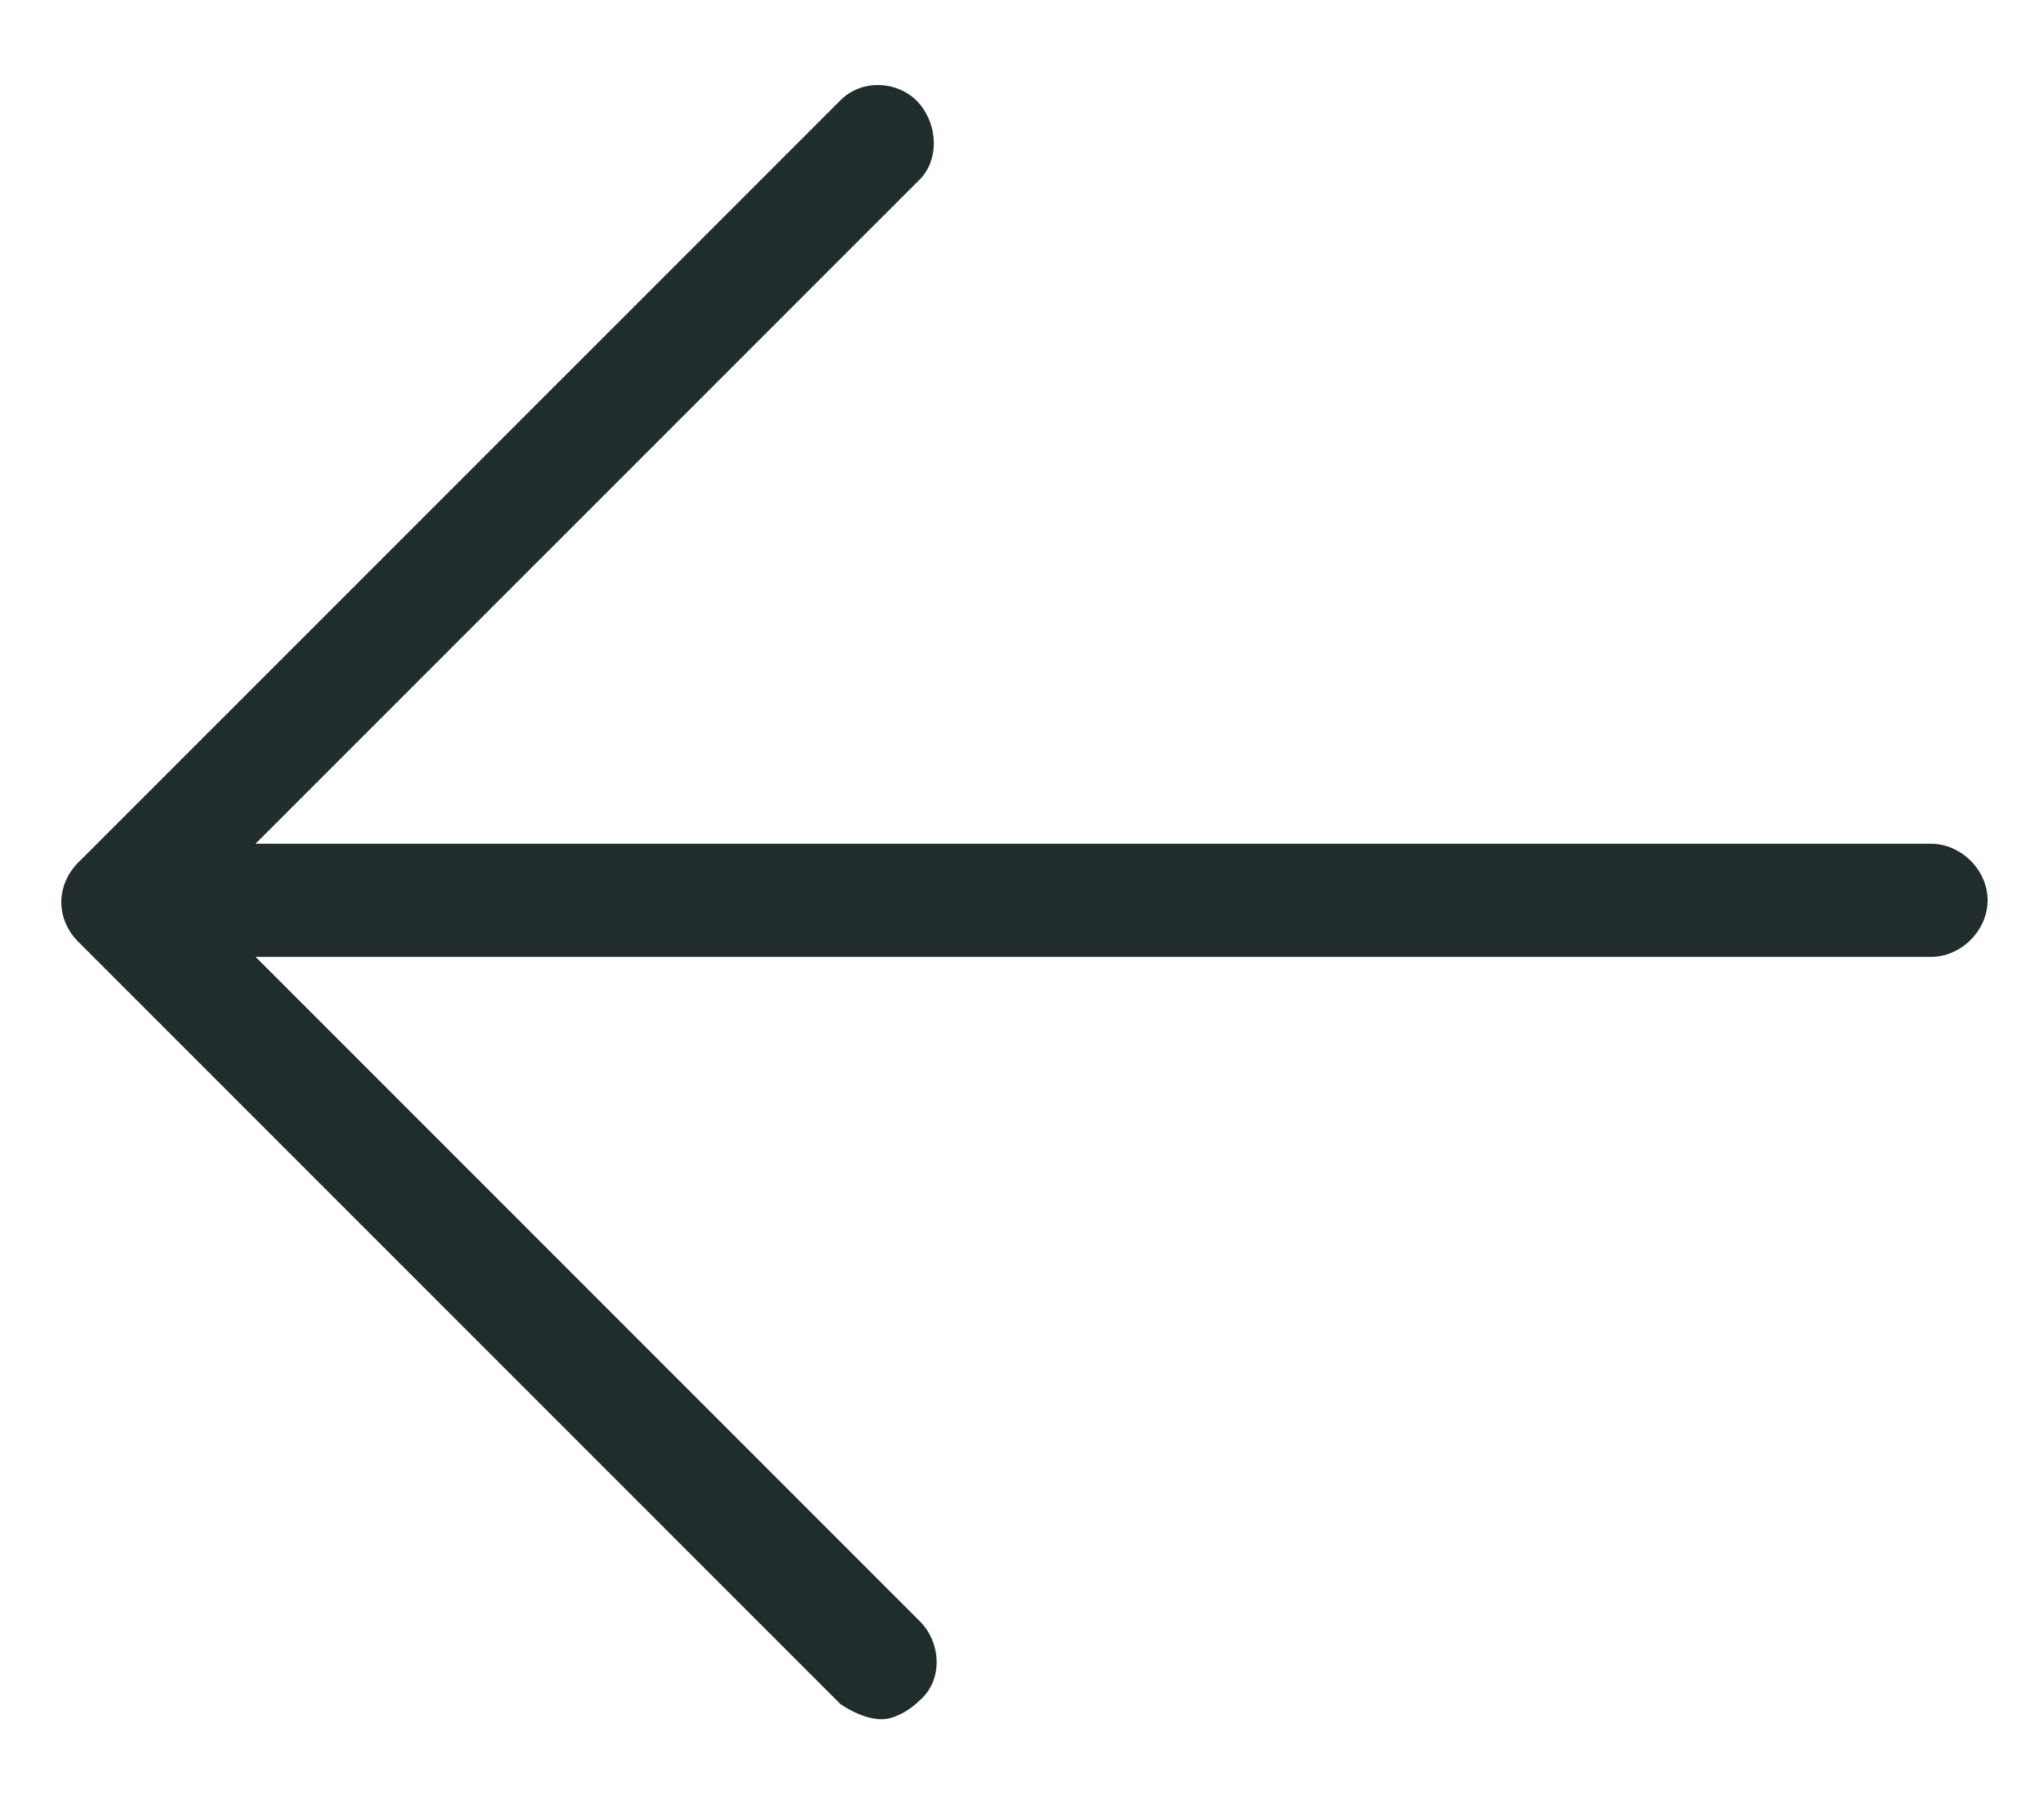
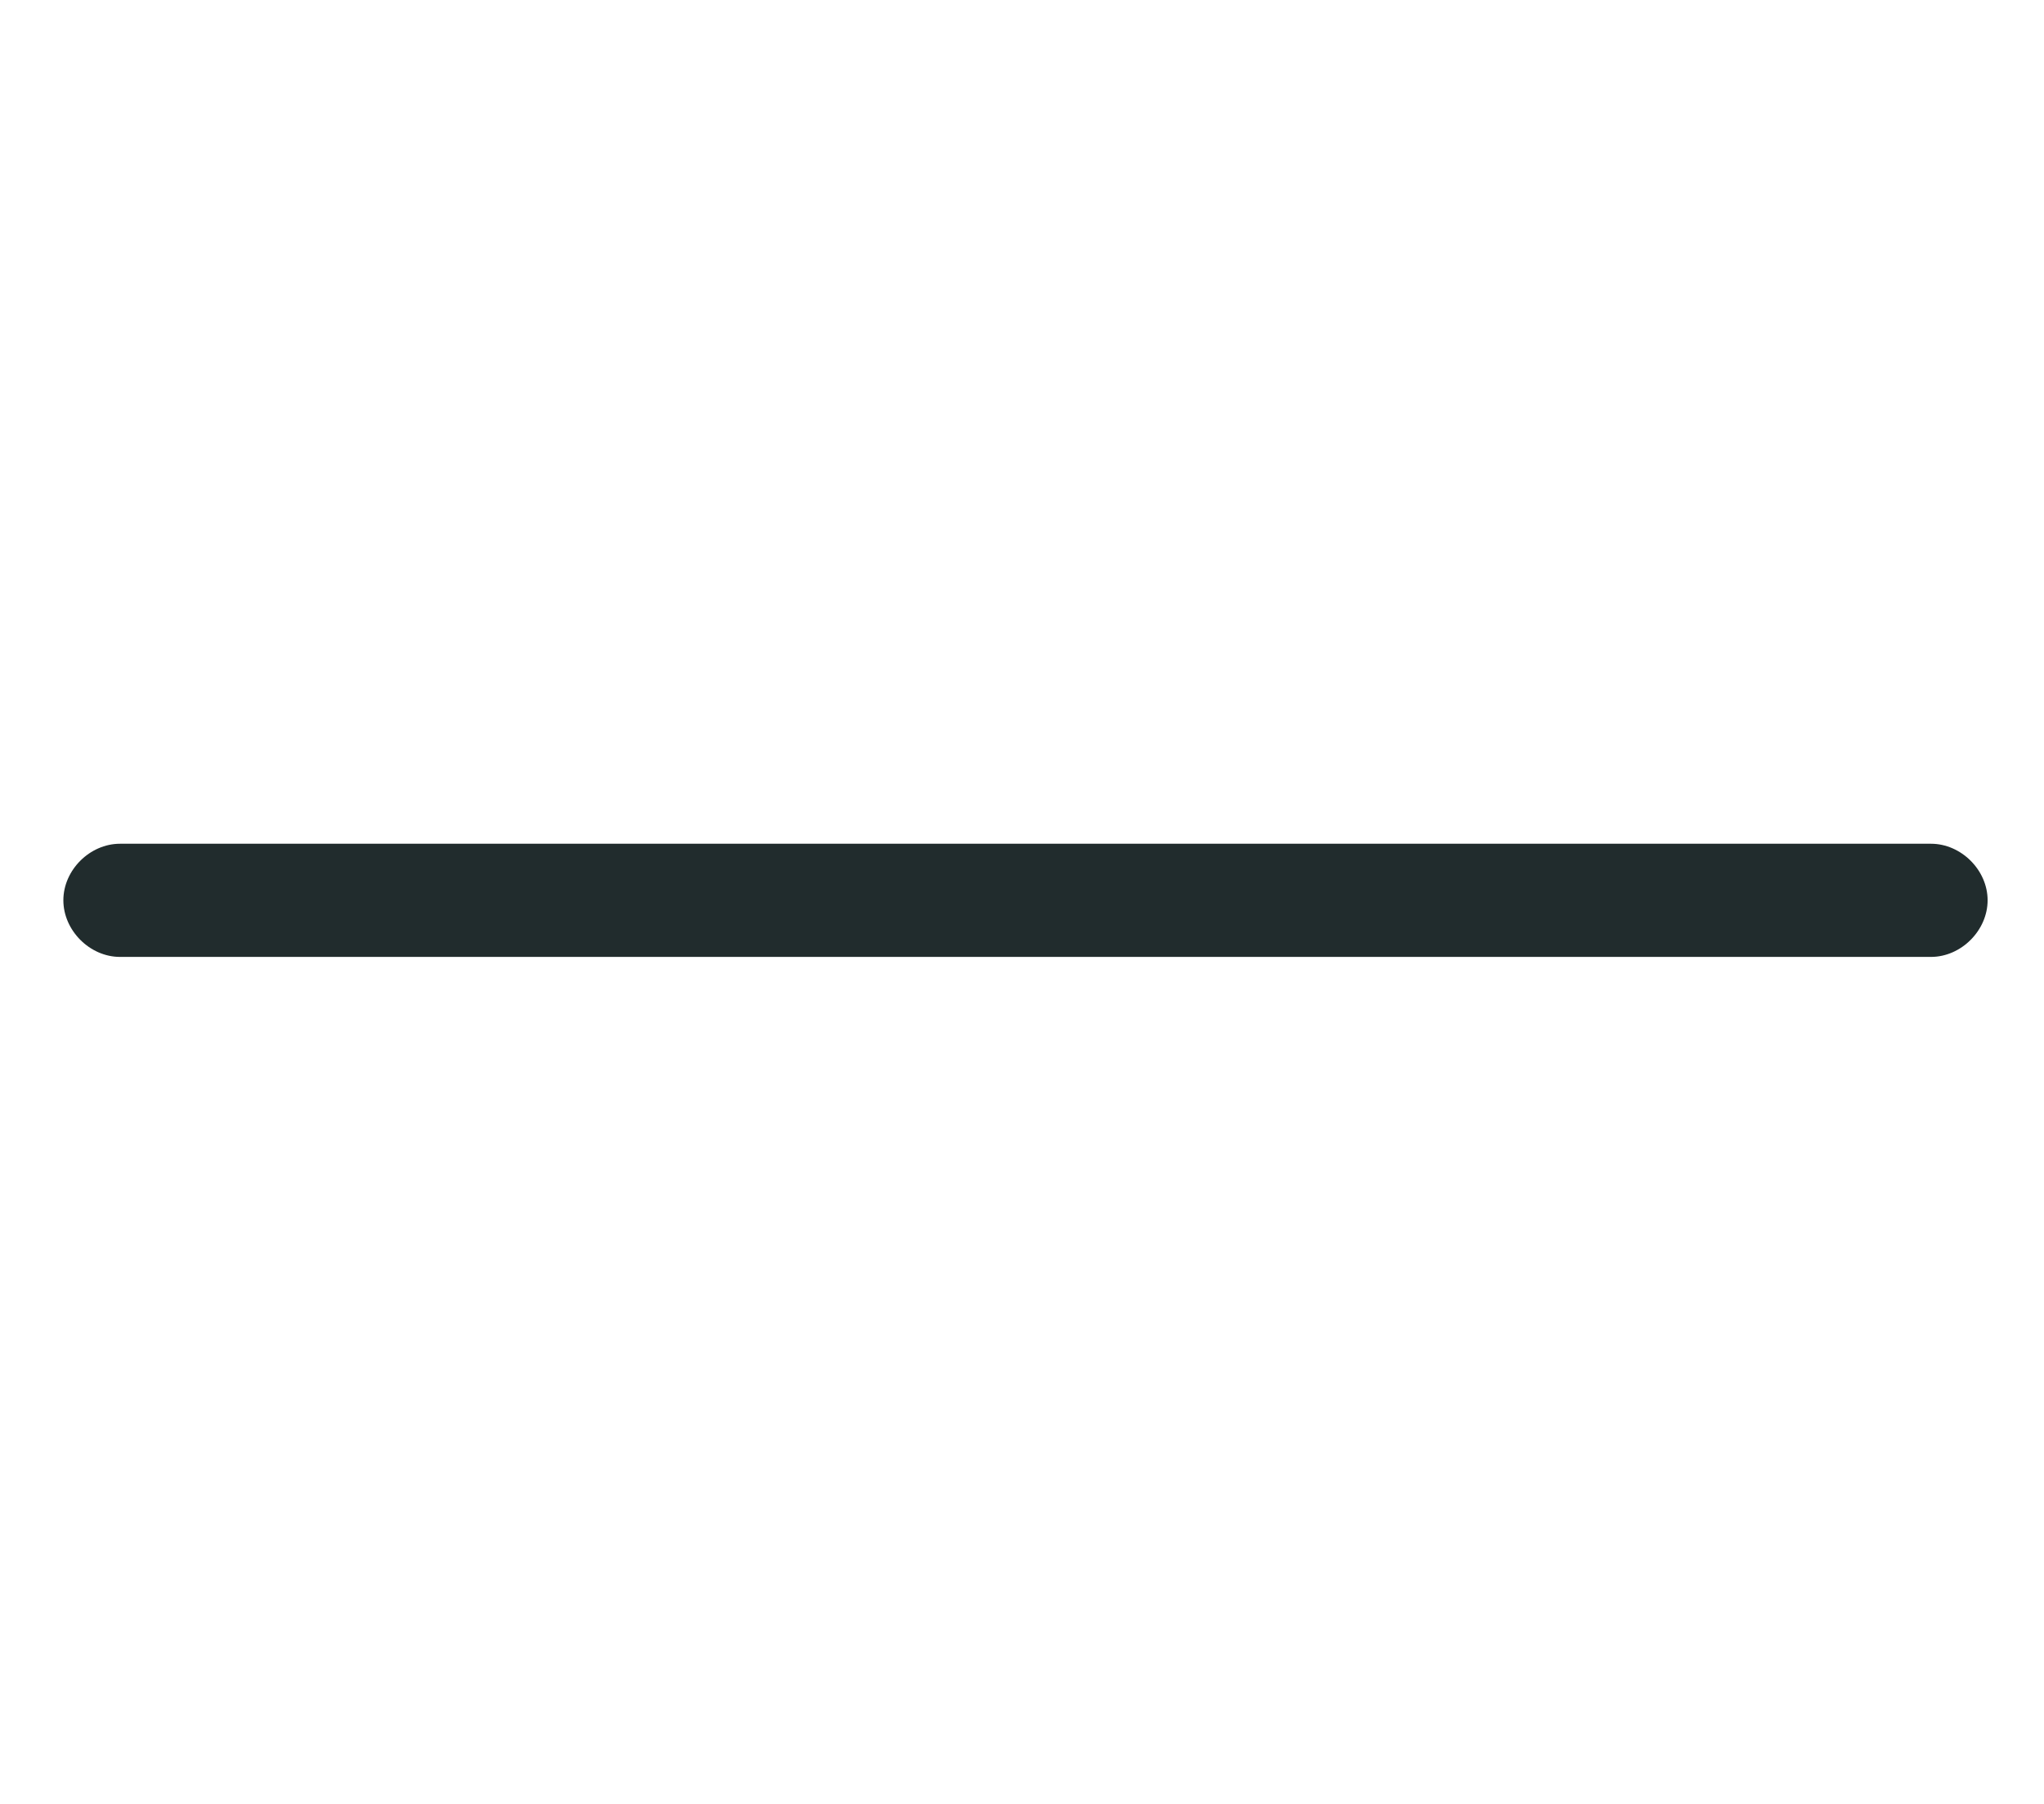
<svg xmlns="http://www.w3.org/2000/svg" width="17" height="15" viewBox="0 0 17 15" fill="none">
  <path d="M16.06 7.957L0.998 7.957C0.747 7.957 0.527 7.737 0.527 7.486C0.527 7.235 0.747 7.016 0.998 7.016L16.06 7.016C16.311 7.016 16.531 7.235 16.531 7.486C16.531 7.737 16.311 7.957 16.06 7.957Z" fill="#212C2D" />
-   <path d="M7.335 14.296C7.209 14.296 7.084 14.233 6.99 14.17L0.651 7.831C0.463 7.643 0.463 7.361 0.651 7.172L6.99 0.834C7.178 0.645 7.492 0.677 7.649 0.865C7.806 1.053 7.806 1.336 7.649 1.493L1.655 7.486L7.649 13.48C7.837 13.668 7.837 13.982 7.649 14.139C7.555 14.233 7.429 14.296 7.335 14.296Z" fill="#212C2D" />
</svg>